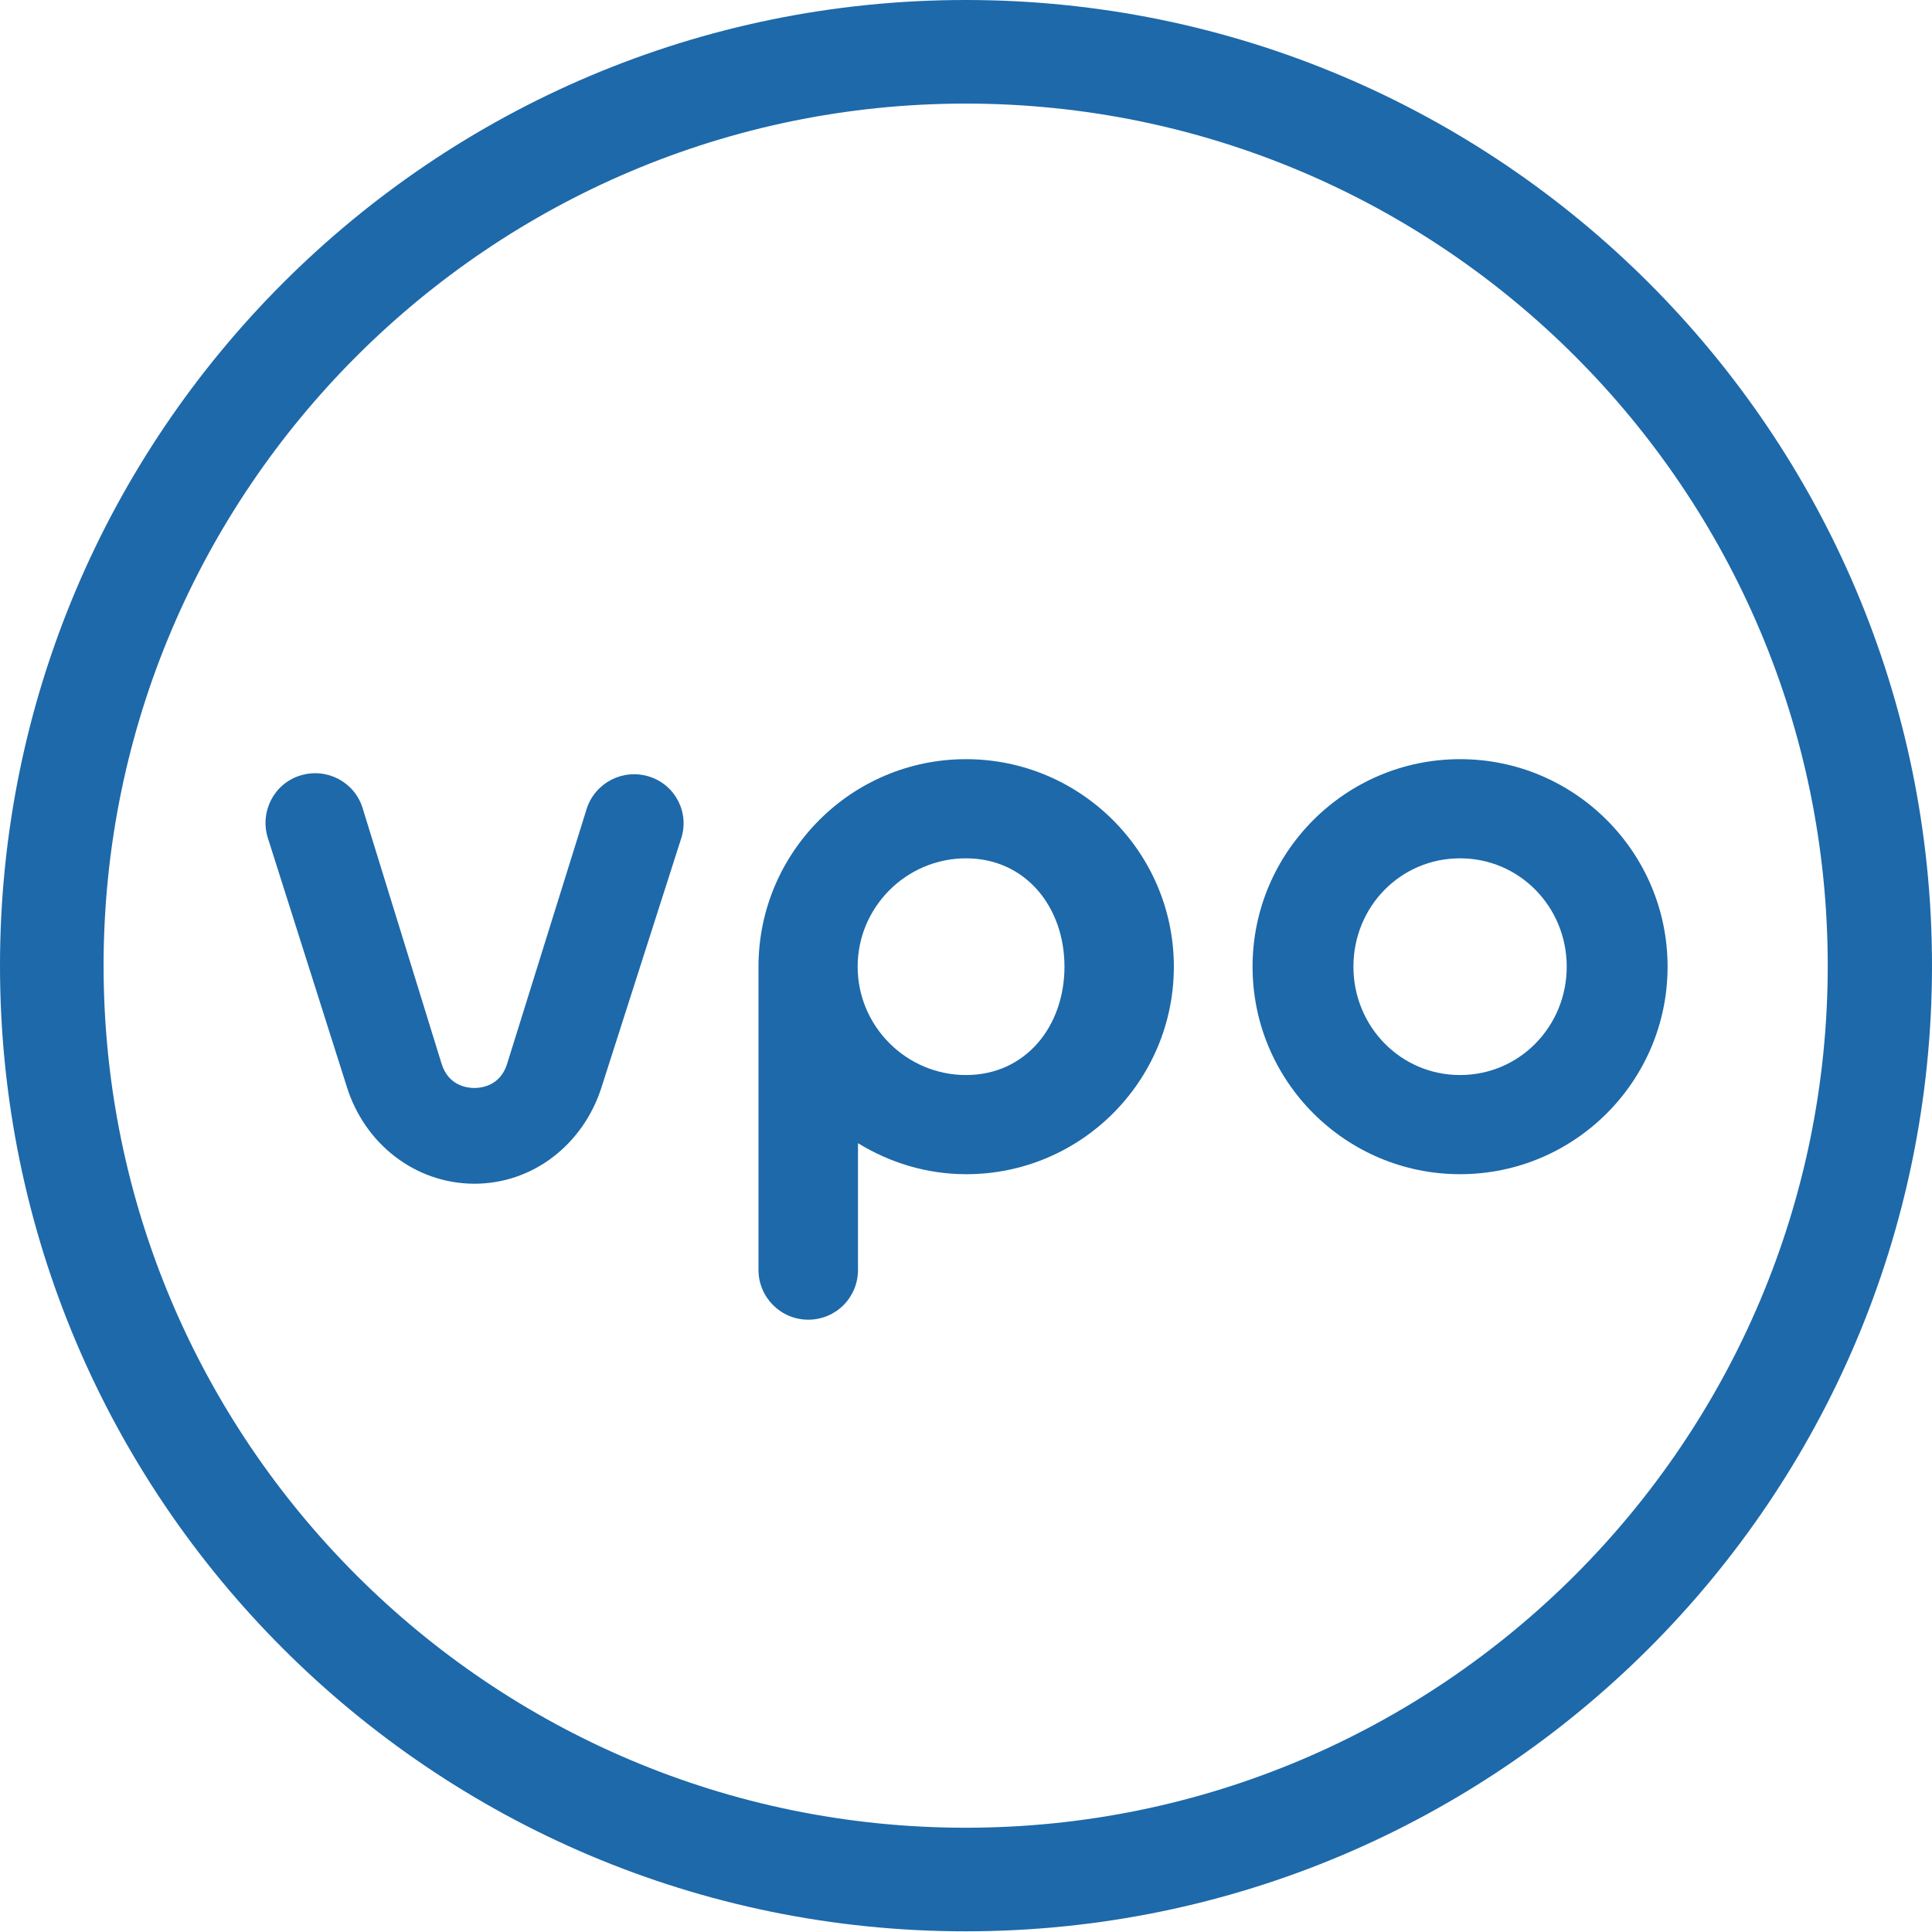
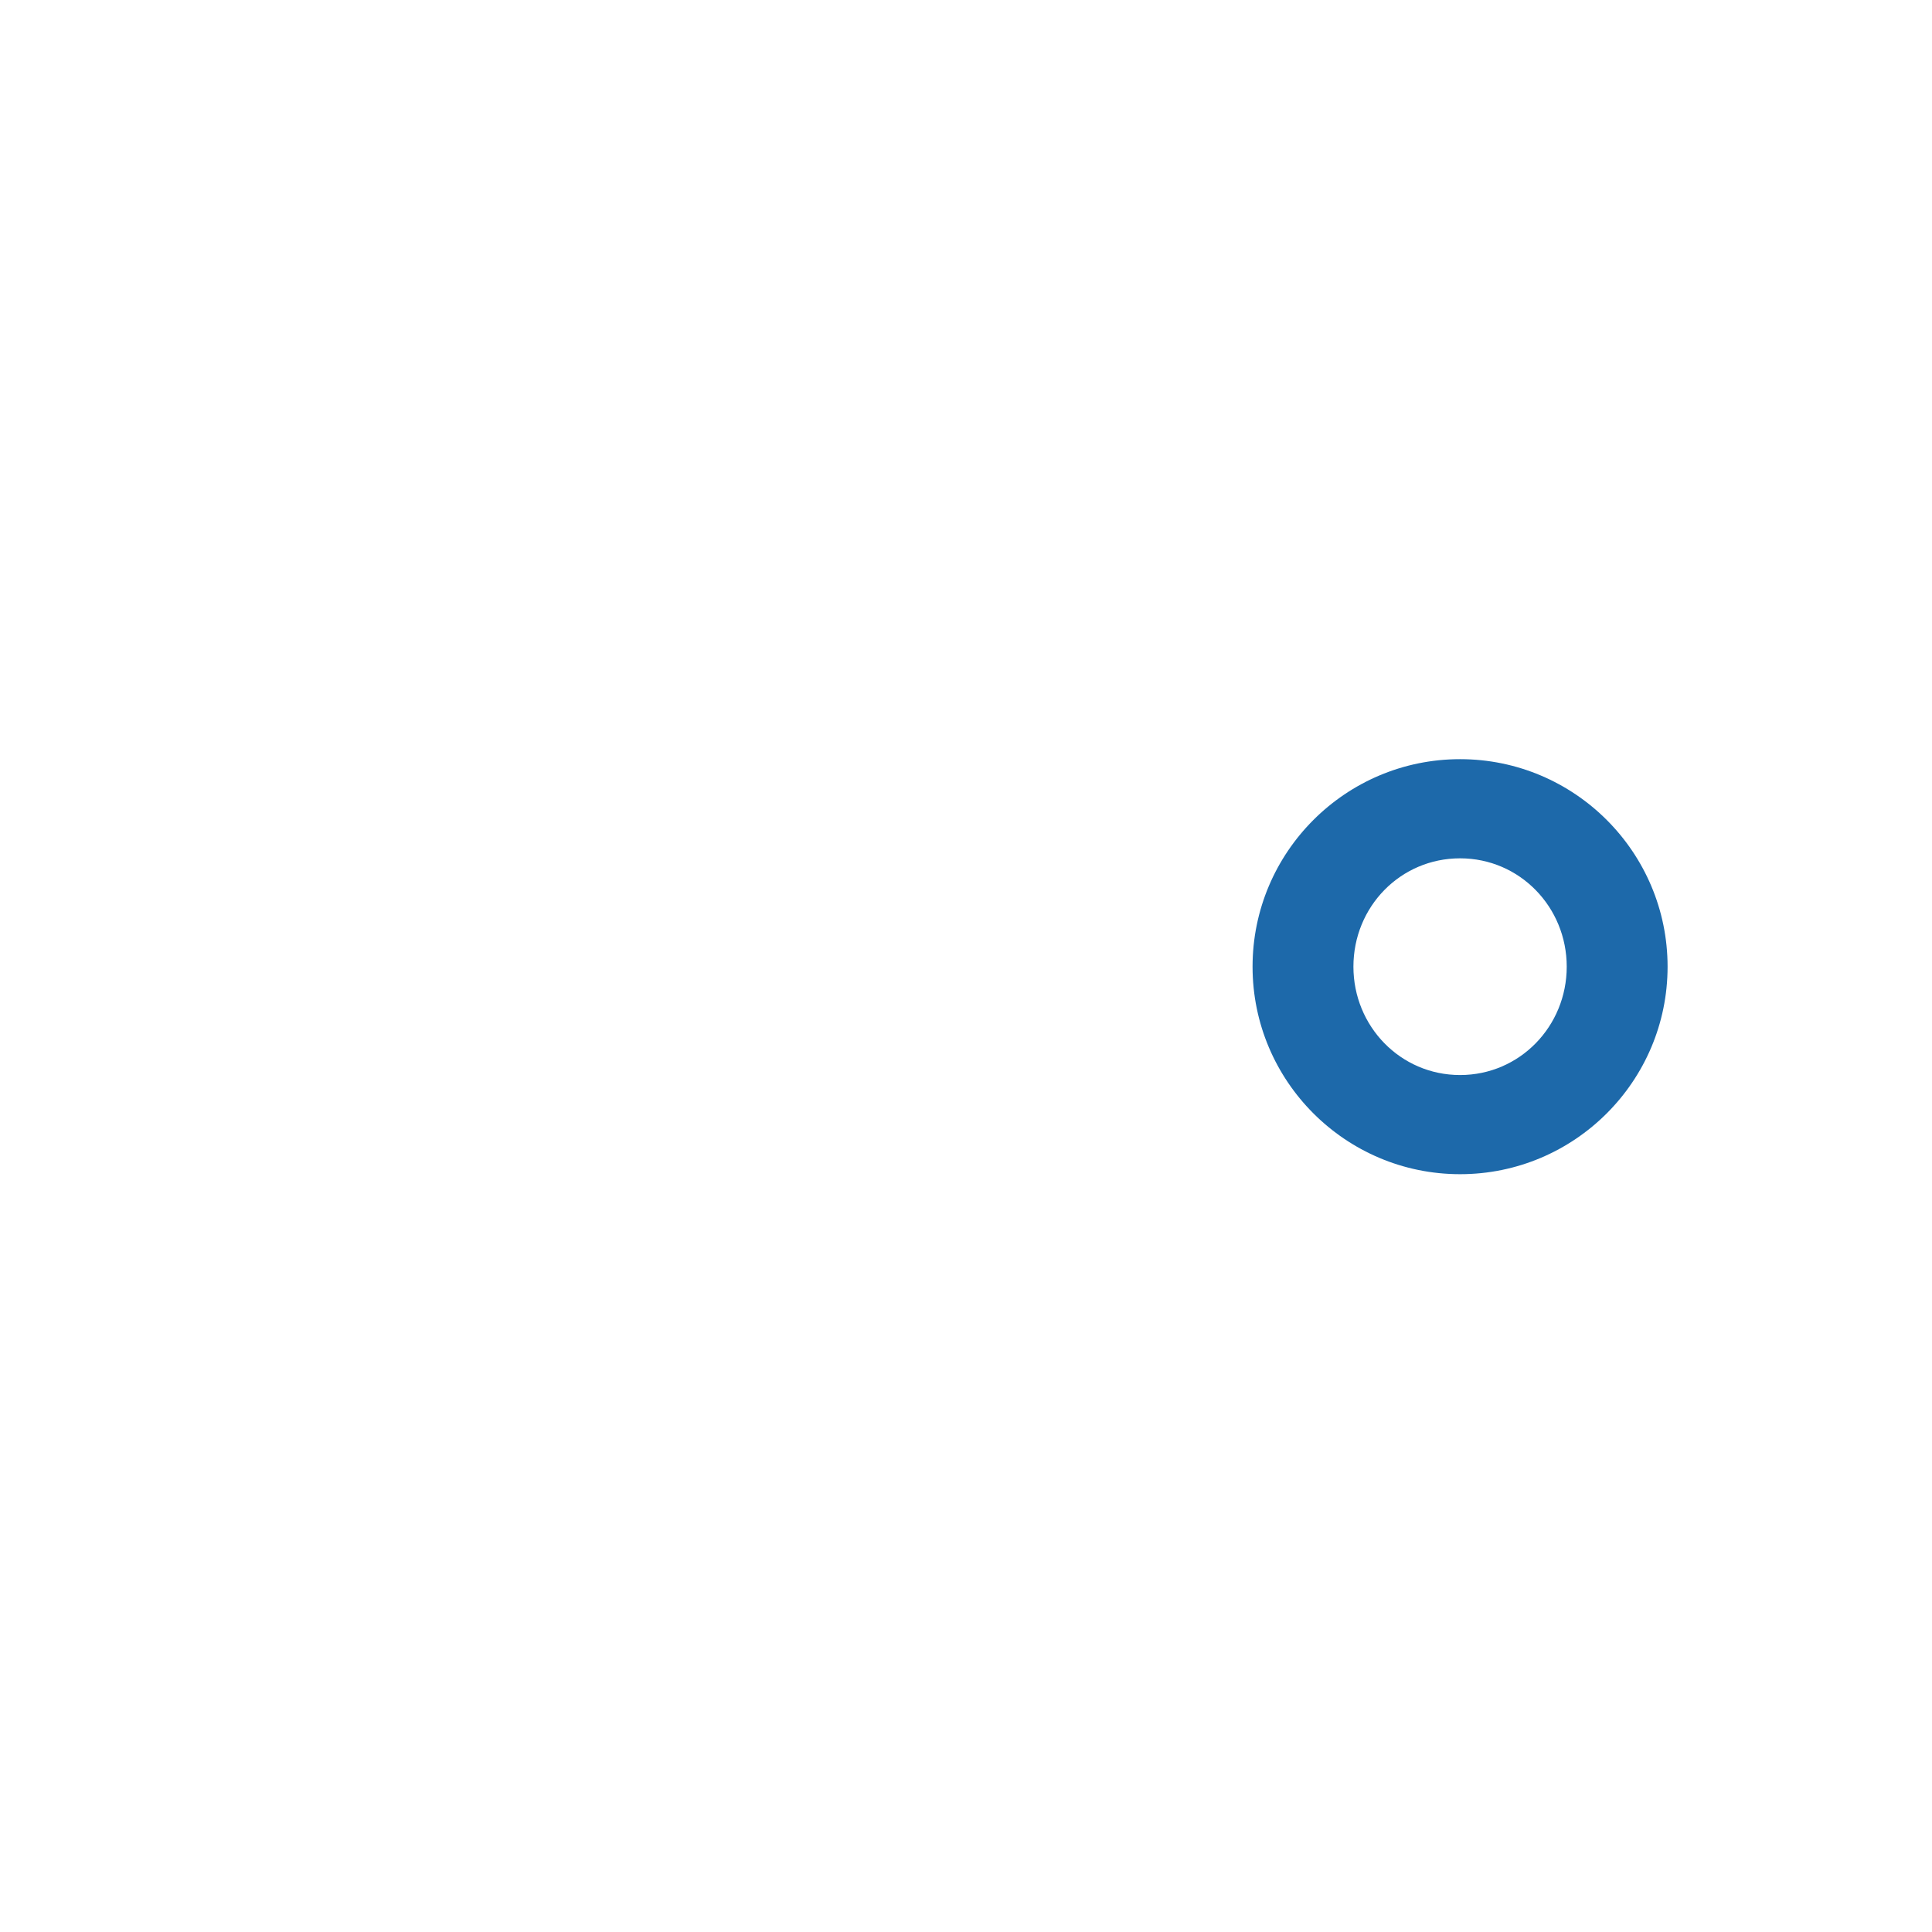
<svg xmlns="http://www.w3.org/2000/svg" xmlns:ns1="http://www.inkscape.org/namespaces/inkscape" xmlns:ns2="http://sodipodi.sourceforge.net/DTD/sodipodi-0.dtd" alt="VPO logo" class="logo" version="1.1" id="svg4536" ns1:version="0.91 r13725" ns2:docname="visitekaartje_vpo.svg" x="0px" y="0px" viewBox="0 0 283.5 283.5" style="enable-background:new 0 0 283.5 283.5;" xml:space="preserve">
  <style type="text/css">
							.vpoblauw{fill:#1D69AA;}
						</style>
  <ns2:namedview bordercolor="#666666" borderopacity="1.0" id="base" ns1:current-layer="layer1" ns1:cx="232.14456" ns1:cy="149.69561" ns1:document-units="mm" ns1:guide-bbox="true" ns1:pageopacity="0.0" ns1:pageshadow="2" ns1:window-height="711" ns1:window-maximized="1" ns1:window-width="1280" ns1:window-x="0" ns1:window-y="1" ns1:zoom="0.48083261" pagecolor="#ffffff" showgrid="false" showguides="true">
							</ns2:namedview>
  <g id="layer1" transform="translate(0,-187)" ns1:groupmode="layer" ns1:label="Laag 1">
    <g id="g21425" transform="translate(-93.5,50)">
      <g id="g18" transform="matrix(0.5,0,0,0.5,98.5,142)">
        <path id="path12" ns1:connector-curvature="0" class="vpoblauw" d="M418.5,334.6c33.6,0,60.9-27.3,60.9-60.9           c0-33.6-27.3-60.9-60.9-60.9c-33.6,0-60.9,27.3-60.9,60.9S384.9,334.6,418.5,334.6 M418.5,241.9c17.5,0,31.3,14.3,31.3,31.8           c0,17.5-13.8,31.8-31.3,31.8c-17.5,0-31.3-14.3-31.3-31.8C387.2,256.1,401,241.9,418.5,241.9" />
-         <path id="path14" ns1:connector-curvature="0" class="vpoblauw" d="M273.5,212.8c-33.6,0-60.9,27.3-60.9,60.9v89           c0,8,6.5,14.6,14.6,14.6s14.6-6.5,14.6-14.6v-37.2c9.3,5.7,20.1,9.1,31.8,9.1c33.6,0,60.9-27.3,60.9-60.9           S307.1,212.8,273.5,212.8 M273.5,305.5c-17.5,0-31.8-14.3-31.8-31.8c0-17.5,14.3-31.8,31.8-31.8c17.5,0,28.9,14.3,28.9,31.8           C302.4,291.2,291,305.5,273.5,305.5" />
-         <path id="path16" ns1:connector-curvature="0" class="vpoblauw" d="M180.5,217.9c-7.7-2.4-15.8,1.8-18.3,9.4l-23.4,75           c-2,6.3-7.4,7-9.6,7h0c-2.2,0-7.6-0.7-9.6-7.1l-23.2-75.1c-2.4-7.7-10.6-11.9-18.3-9.5c-7.7,2.4-11.9,10.6-9.5,18.3l23.2,73.1           c5.2,16.6,19.9,28.3,37.3,28.4h0.1c17.4,0,32-11.7,37.3-28.2l23.4-73.1C192.4,228.5,188.2,220.3,180.5,217.9" />
      </g>
-       <path id="path20" ns1:connector-curvature="0" class="vpoblauw" d="M235.2,152.2c69.8,0,126.5,56.7,126.5,126.5          S305,405.2,235.2,405.2c-69.8,0-126.5-56.7-126.5-126.5S165.5,152.2,235.2,152.2 M235.2,137C157,137,93.5,200.5,93.5,278.7          c0,78.3,63.5,141.7,141.7,141.7S377,357,377,278.7C377,200.5,313.5,137,235.2,137z" />
    </g>
    <g id="flowRoot465468">
							</g>
  </g>
</svg>